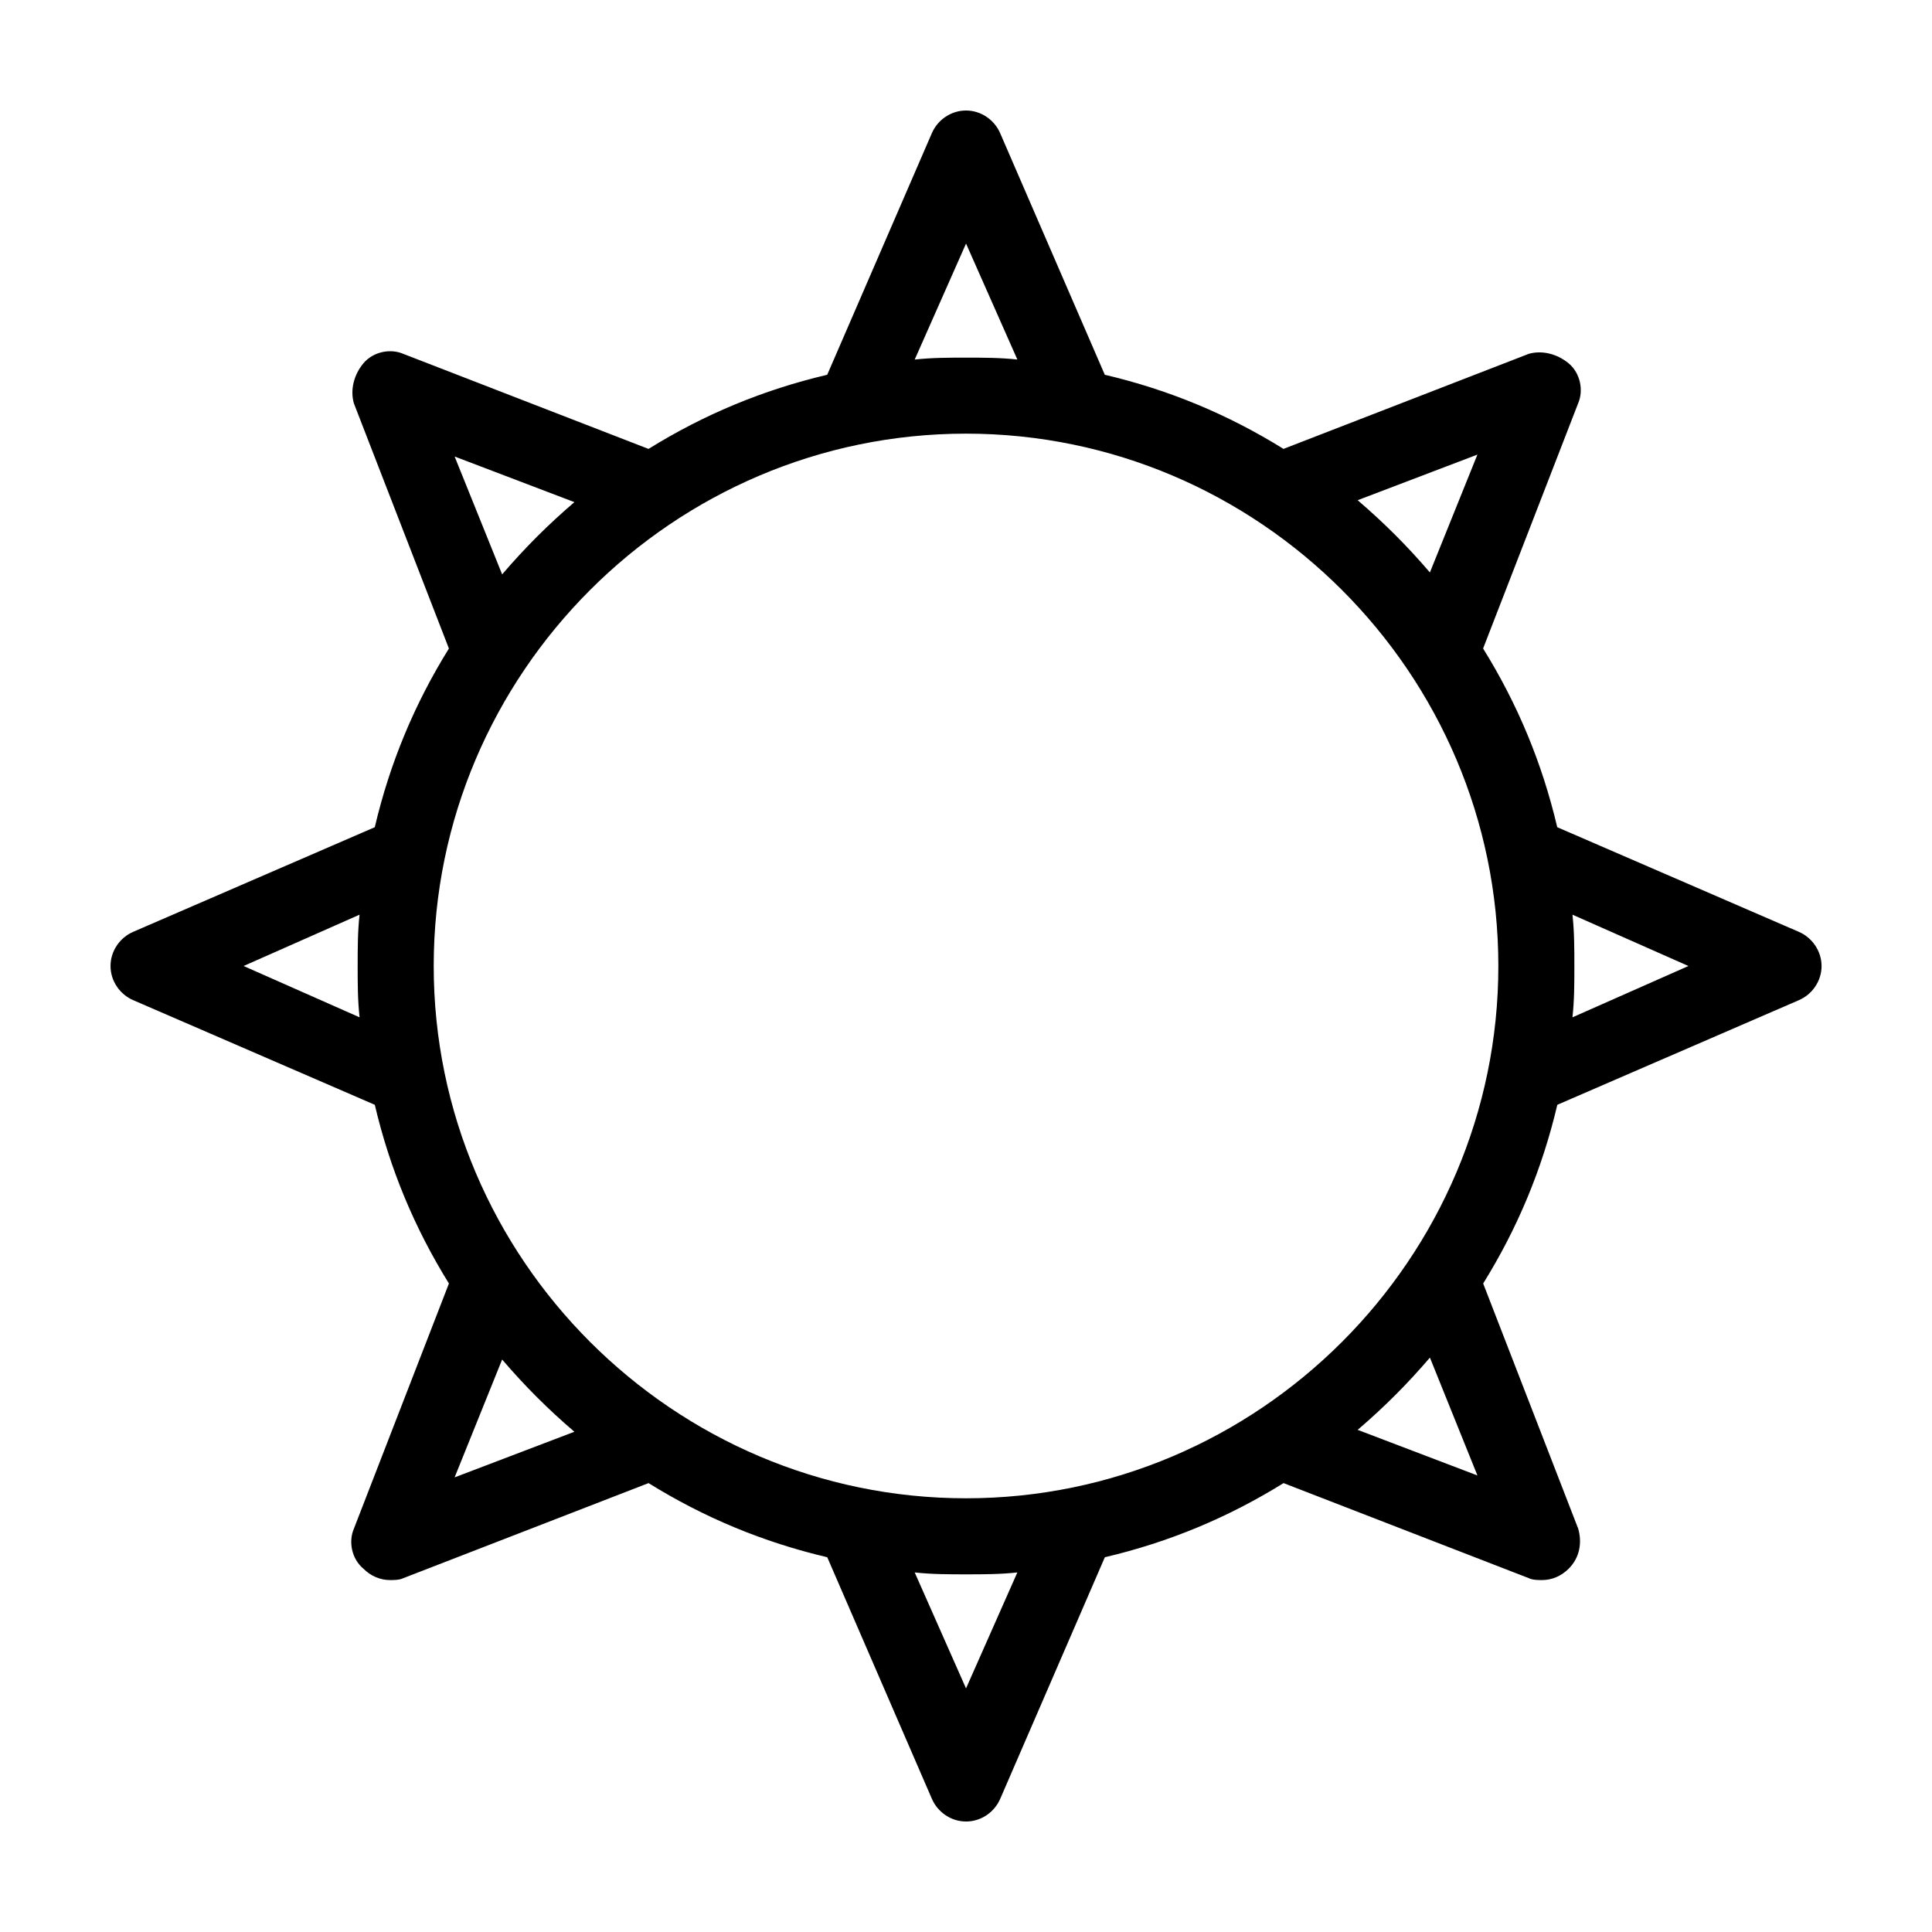
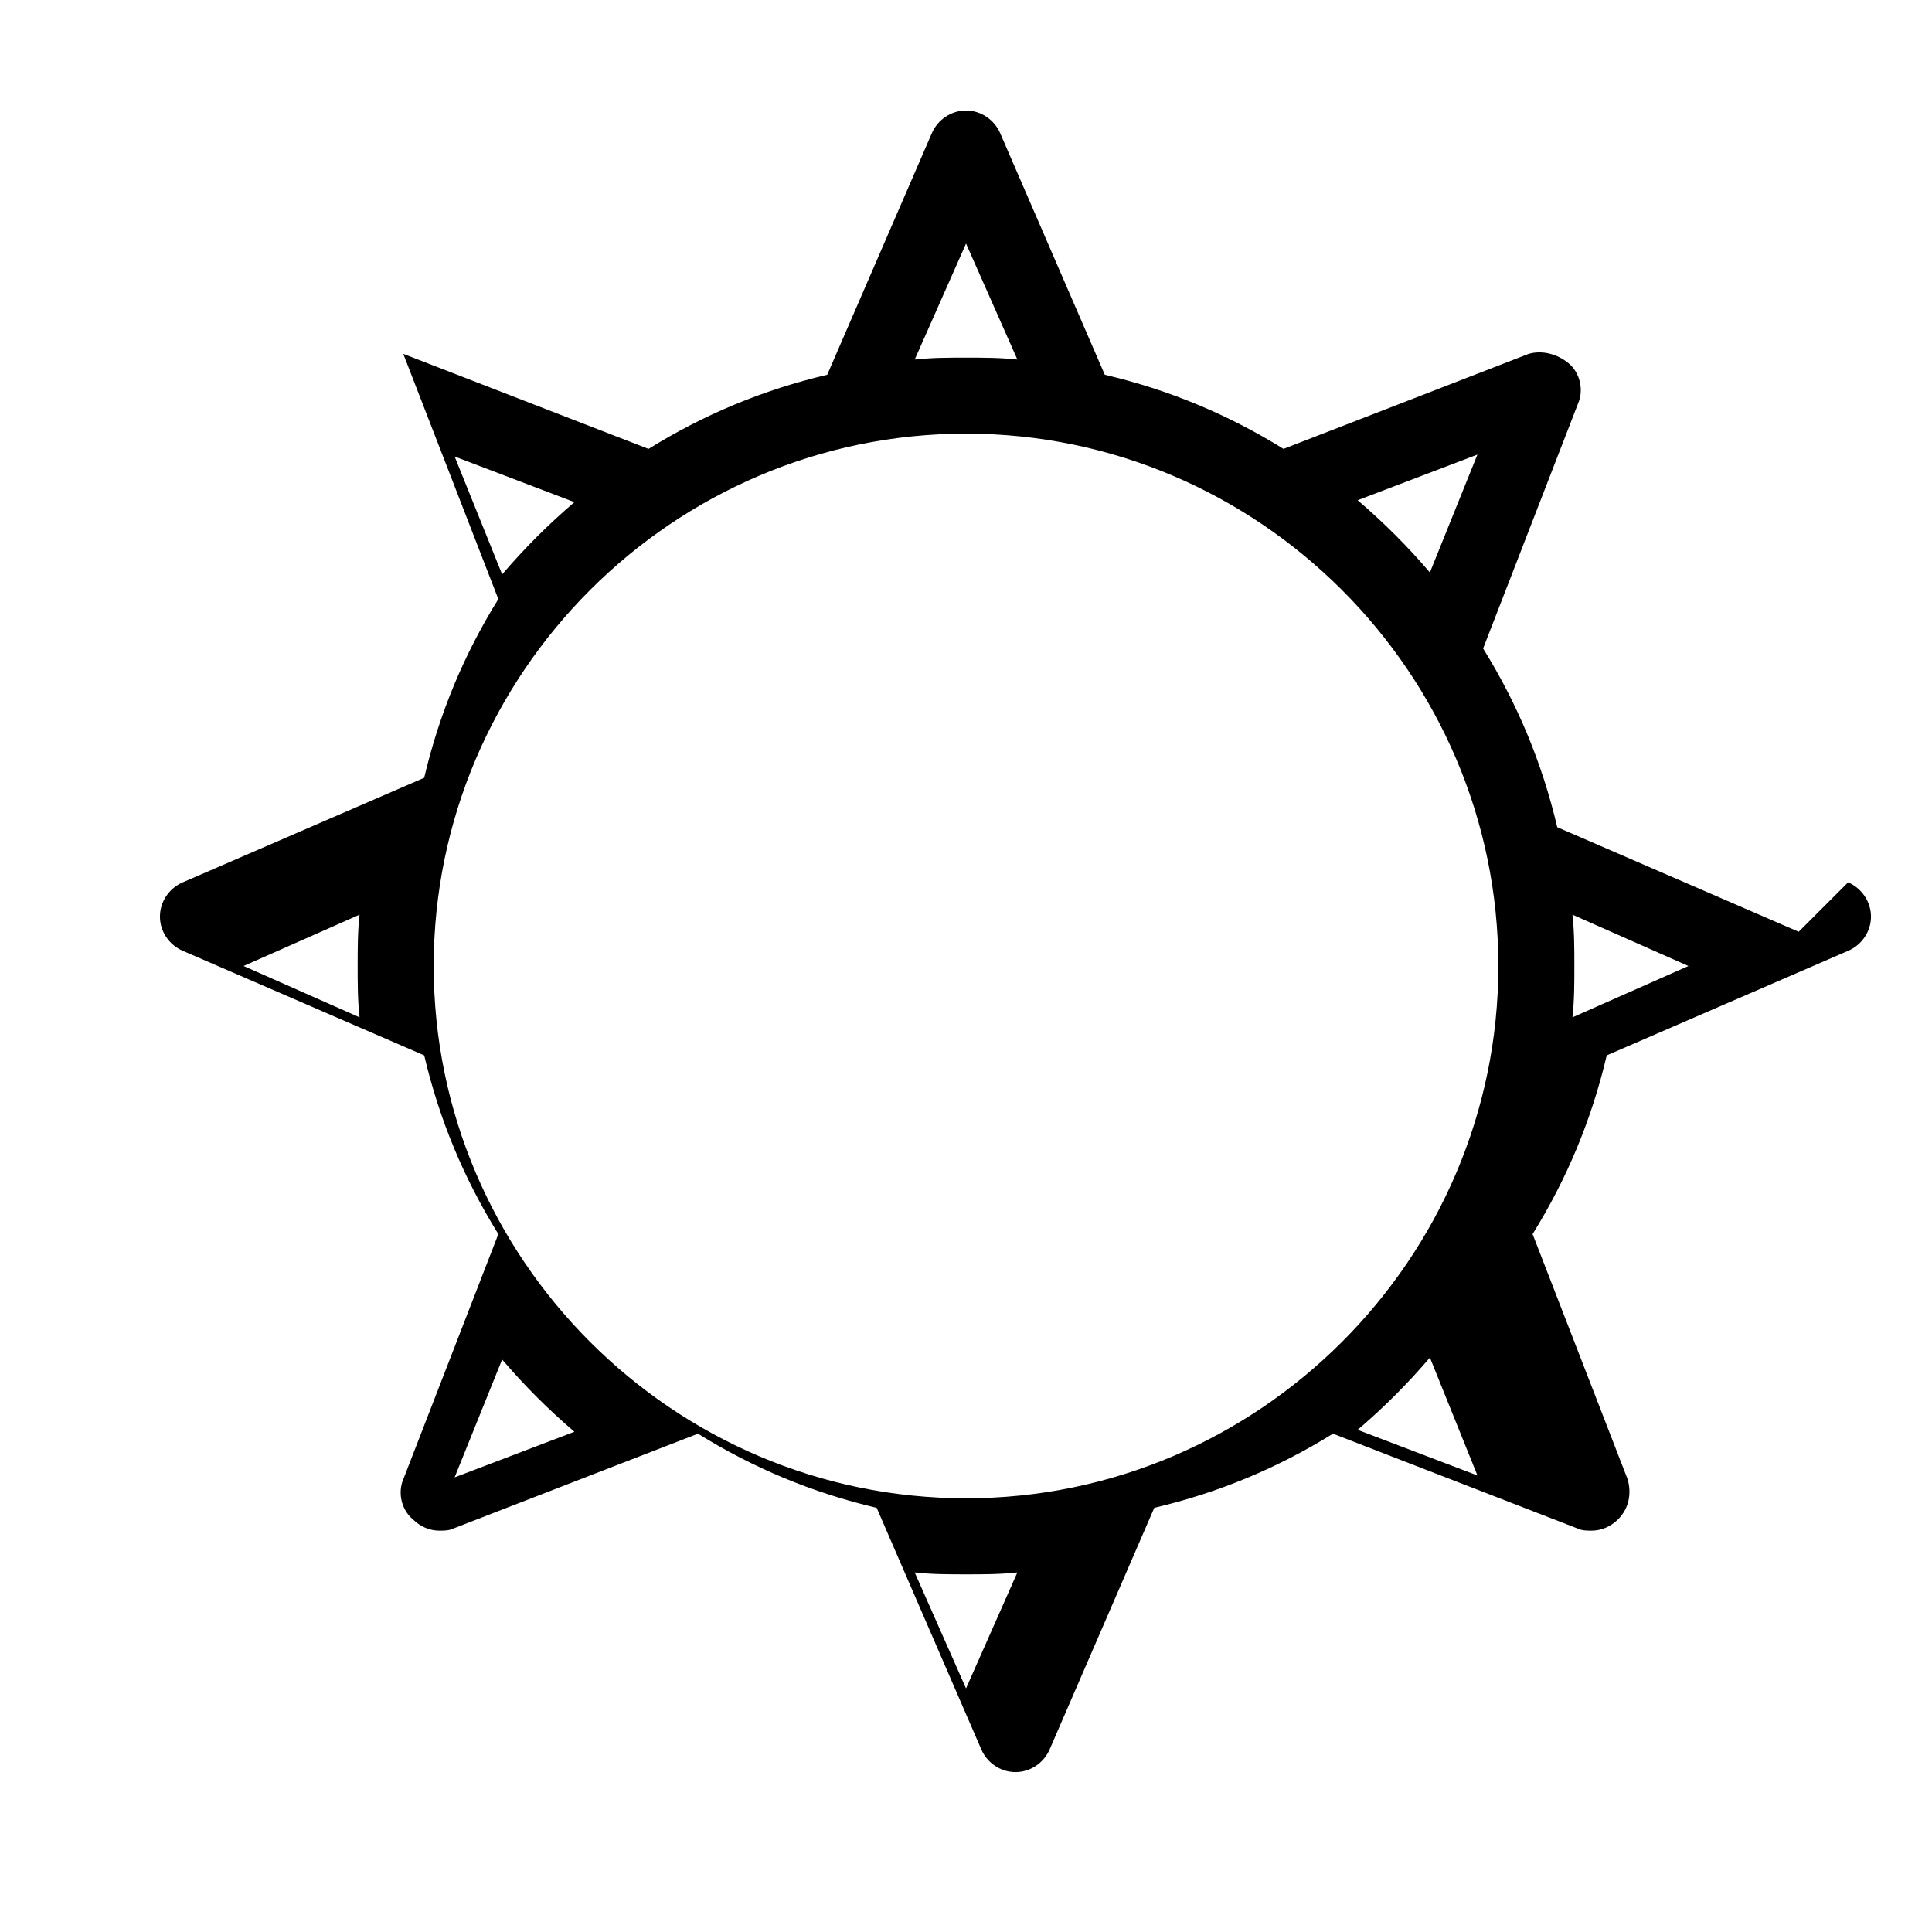
<svg xmlns="http://www.w3.org/2000/svg" fill="#000000" width="800px" height="800px" version="1.1" viewBox="144 144 512 512">
-   <path d="m620.67 390.93-63.984-27.711c-4.031-17.129-10.578-32.746-19.648-47.359l25.191-64.992c1.512-3.527 0.504-8.062-2.519-10.578-3.023-2.519-7.055-3.527-10.578-2.519l-64.992 25.191c-14.609-9.07-30.23-15.617-47.359-19.648l-27.711-63.984c-1.512-3.523-5.039-6.043-9.066-6.043-4.031 0-7.559 2.519-9.07 6.047l-27.711 63.984c-17.129 4.031-32.746 10.578-47.359 19.648l-64.992-25.191c-3.527-1.512-8.062-0.504-10.578 2.519-2.519 3.023-3.527 7.055-2.519 10.578l25.191 64.992c-9.07 14.609-15.617 30.23-19.648 47.359l-63.984 27.707c-3.523 1.512-6.043 5.039-6.043 9.07s2.519 7.559 6.047 9.07l63.984 27.711c4.031 17.129 10.578 32.746 19.648 47.359l-25.191 64.992c-1.512 3.527-0.504 8.062 2.519 10.578 2.016 2.016 4.535 3.023 7.055 3.023 1.008 0 2.519 0 3.527-0.504l64.992-25.191c14.609 9.07 30.23 15.617 47.359 19.648l27.711 63.984c1.512 3.527 5.039 6.047 9.07 6.047s7.559-2.519 9.07-6.047l27.711-63.984c17.129-4.031 32.746-10.578 47.359-19.648l64.992 25.191c1.008 0.504 2.519 0.504 3.527 0.504 2.519 0 5.039-1.008 7.055-3.023 3.023-3.023 3.527-7.055 2.519-10.578l-25.191-64.992c9.07-14.609 15.617-30.23 19.648-47.359l63.984-27.711c3.527-1.512 6.047-5.039 6.047-9.07-0.02-4.031-2.535-7.559-6.062-9.07zm-381.38 22.672-30.734-13.602 30.73-13.602c-0.5 4.531-0.5 9.066-0.5 13.602 0 4.531 0 9.066 0.504 13.602zm296.24-149.13-12.594 31.234c-6.047-7.055-12.09-13.098-19.145-19.145zm-135.52-55.922 13.602 30.73c-4.535-0.5-9.07-0.5-13.602-0.5-4.535 0-9.07 0-13.602 0.504zm-103.79 68.52c-7.055 6.047-13.098 12.09-19.145 19.145l-12.594-31.234zm-31.742 258.45 12.594-31.234c6.047 7.055 12.09 13.098 19.145 19.145zm135.53 55.922-13.602-30.73c4.531 0.504 9.066 0.504 13.602 0.504s9.07 0 13.602-0.504zm103.79-68.516c7.055-6.047 13.098-12.09 19.145-19.145l12.594 31.234zm-103.79 18.137c-77.586 0-141.07-63.48-141.07-141.07s63.48-141.07 141.07-141.07 141.07 63.48 141.07 141.07-63.48 141.07-141.07 141.07zm160.71-127.46c0.504-4.535 0.504-9.07 0.504-13.602 0-4.535 0-9.07-0.504-13.602l30.73 13.602z" />
+   <path d="m620.67 390.93-63.984-27.711c-4.031-17.129-10.578-32.746-19.648-47.359l25.191-64.992c1.512-3.527 0.504-8.062-2.519-10.578-3.023-2.519-7.055-3.527-10.578-2.519l-64.992 25.191c-14.609-9.07-30.23-15.617-47.359-19.648l-27.711-63.984c-1.512-3.523-5.039-6.043-9.066-6.043-4.031 0-7.559 2.519-9.07 6.047l-27.711 63.984c-17.129 4.031-32.746 10.578-47.359 19.648l-64.992-25.191l25.191 64.992c-9.07 14.609-15.617 30.23-19.648 47.359l-63.984 27.707c-3.523 1.512-6.043 5.039-6.043 9.07s2.519 7.559 6.047 9.07l63.984 27.711c4.031 17.129 10.578 32.746 19.648 47.359l-25.191 64.992c-1.512 3.527-0.504 8.062 2.519 10.578 2.016 2.016 4.535 3.023 7.055 3.023 1.008 0 2.519 0 3.527-0.504l64.992-25.191c14.609 9.07 30.23 15.617 47.359 19.648l27.711 63.984c1.512 3.527 5.039 6.047 9.07 6.047s7.559-2.519 9.07-6.047l27.711-63.984c17.129-4.031 32.746-10.578 47.359-19.648l64.992 25.191c1.008 0.504 2.519 0.504 3.527 0.504 2.519 0 5.039-1.008 7.055-3.023 3.023-3.023 3.527-7.055 2.519-10.578l-25.191-64.992c9.07-14.609 15.617-30.23 19.648-47.359l63.984-27.711c3.527-1.512 6.047-5.039 6.047-9.07-0.02-4.031-2.535-7.559-6.062-9.07zm-381.38 22.672-30.734-13.602 30.73-13.602c-0.5 4.531-0.5 9.066-0.5 13.602 0 4.531 0 9.066 0.504 13.602zm296.24-149.13-12.594 31.234c-6.047-7.055-12.09-13.098-19.145-19.145zm-135.52-55.922 13.602 30.73c-4.535-0.5-9.07-0.5-13.602-0.5-4.535 0-9.07 0-13.602 0.504zm-103.79 68.52c-7.055 6.047-13.098 12.09-19.145 19.145l-12.594-31.234zm-31.742 258.45 12.594-31.234c6.047 7.055 12.09 13.098 19.145 19.145zm135.53 55.922-13.602-30.73c4.531 0.504 9.066 0.504 13.602 0.504s9.07 0 13.602-0.504zm103.79-68.516c7.055-6.047 13.098-12.09 19.145-19.145l12.594 31.234zm-103.79 18.137c-77.586 0-141.07-63.48-141.07-141.07s63.48-141.07 141.07-141.07 141.07 63.48 141.07 141.07-63.48 141.07-141.07 141.07zm160.71-127.46c0.504-4.535 0.504-9.07 0.504-13.602 0-4.535 0-9.07-0.504-13.602l30.73 13.602z" />
</svg>